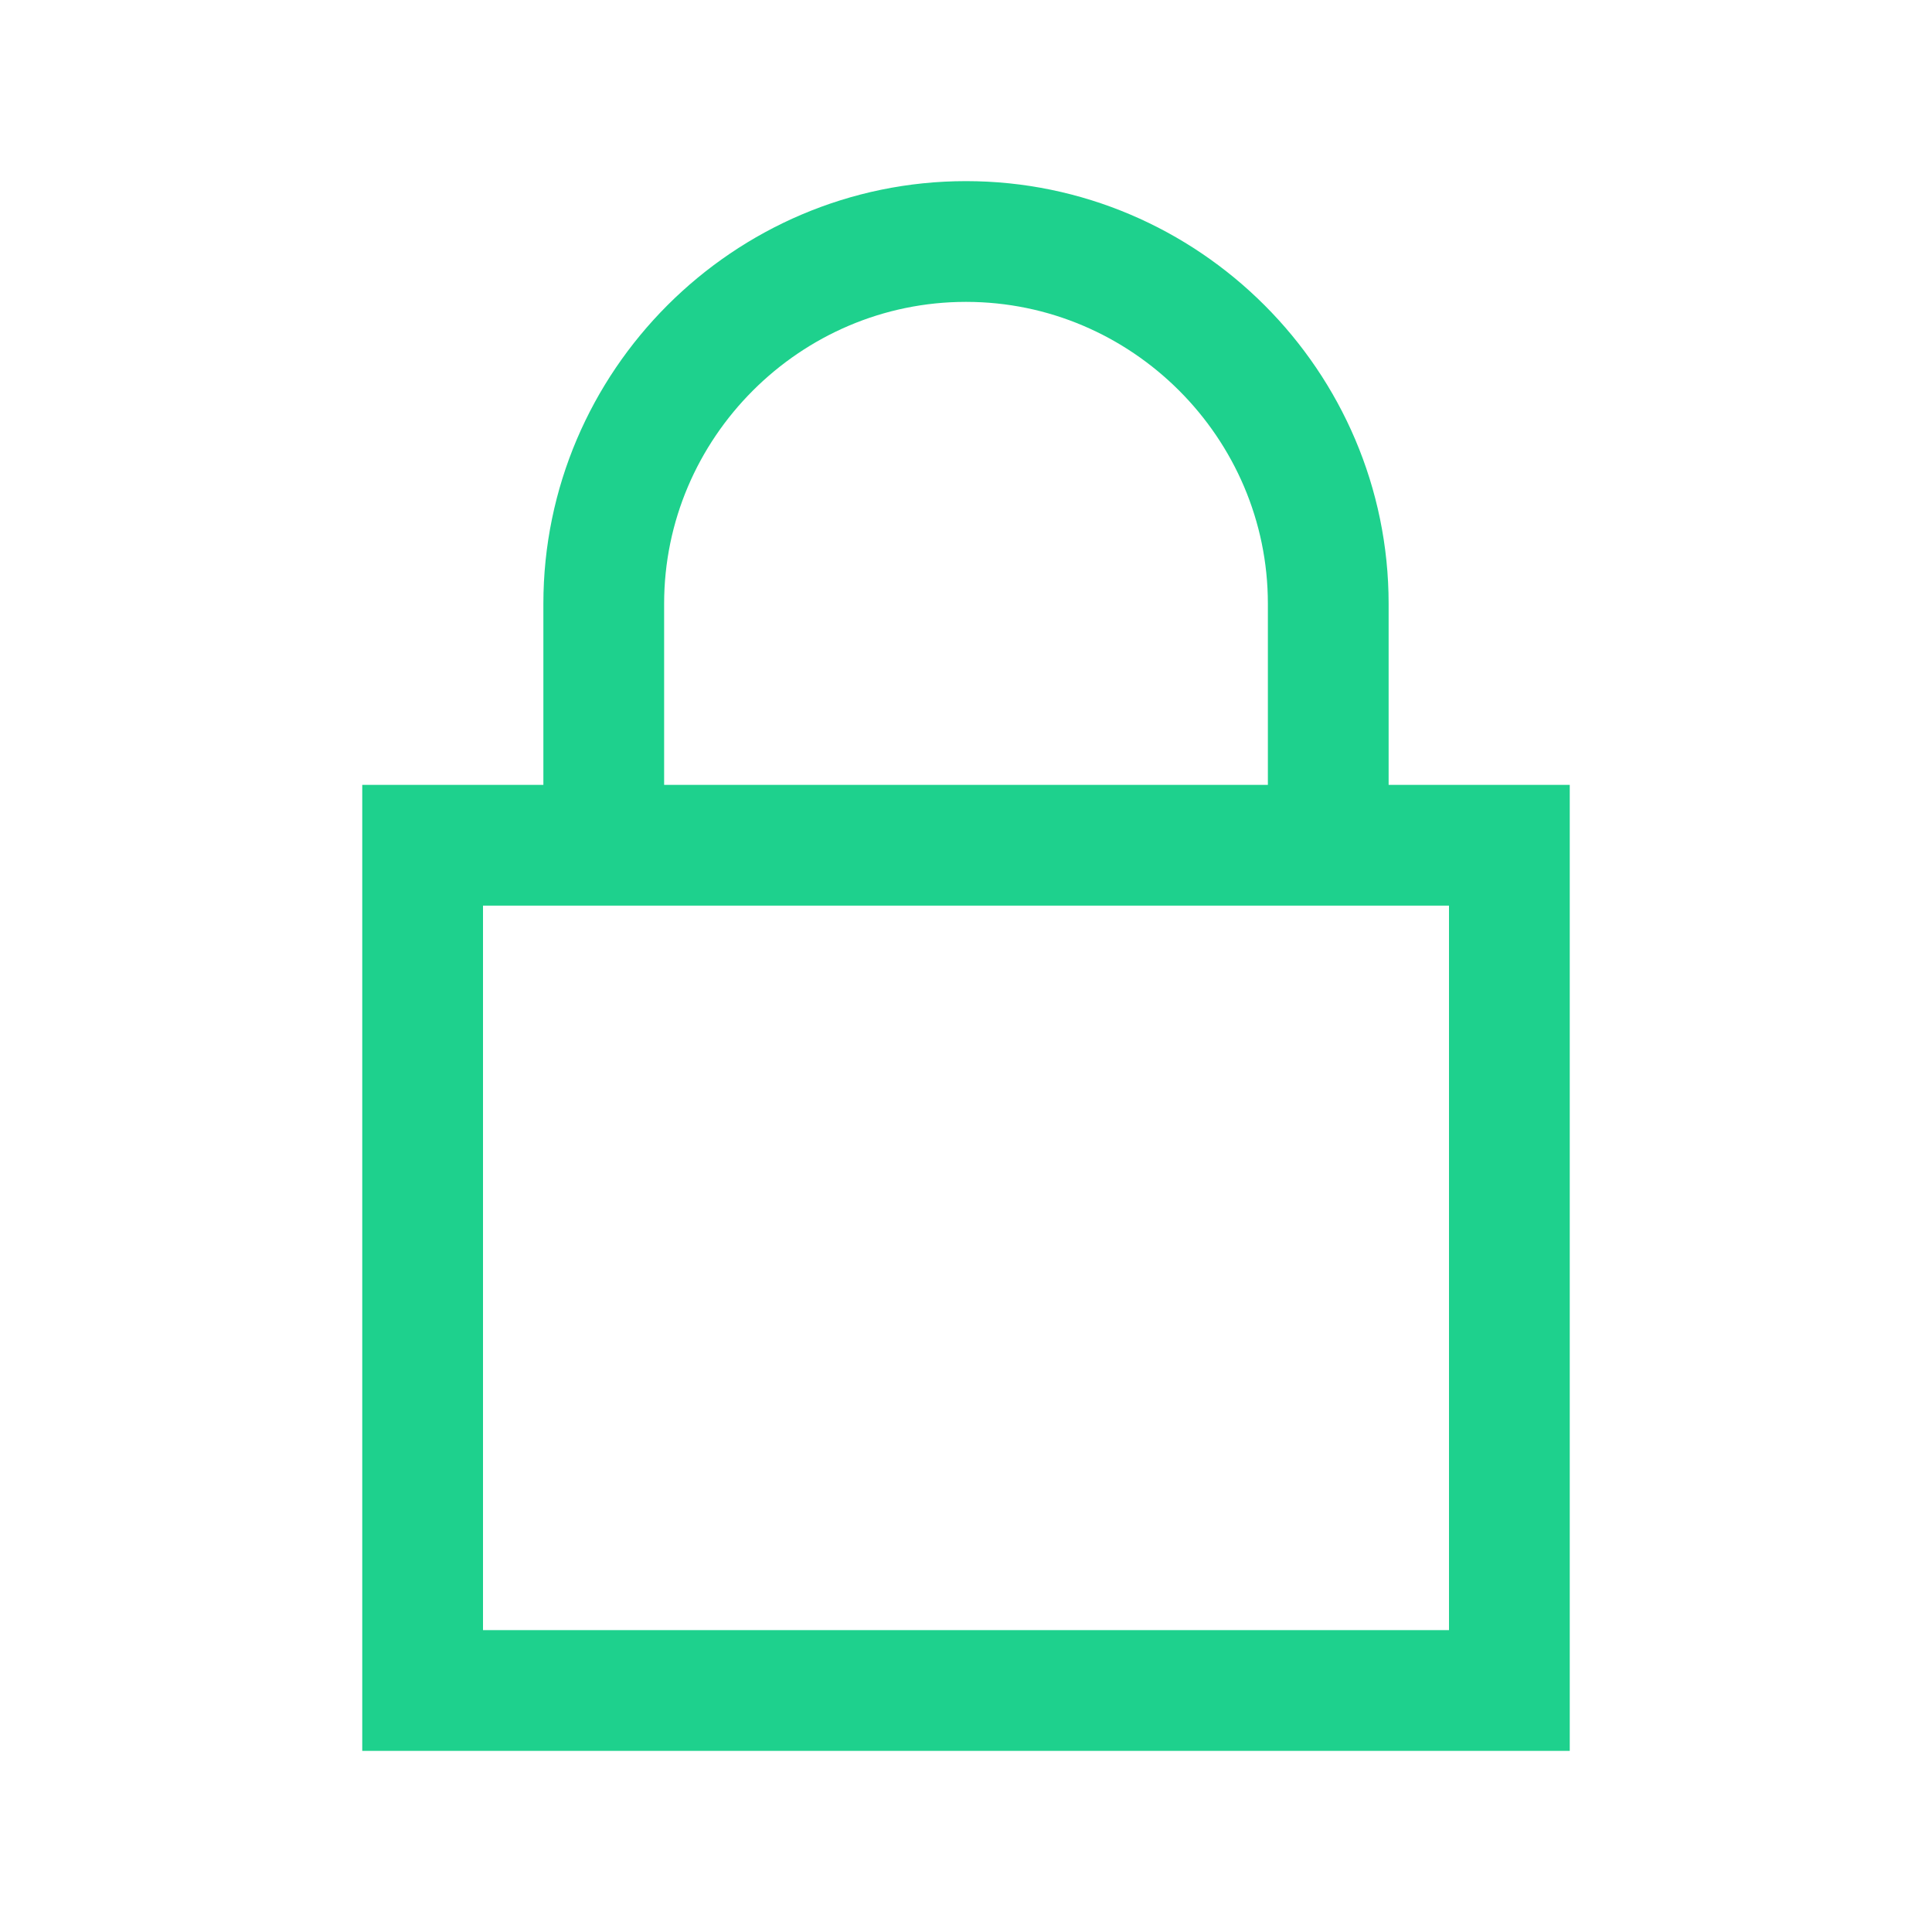
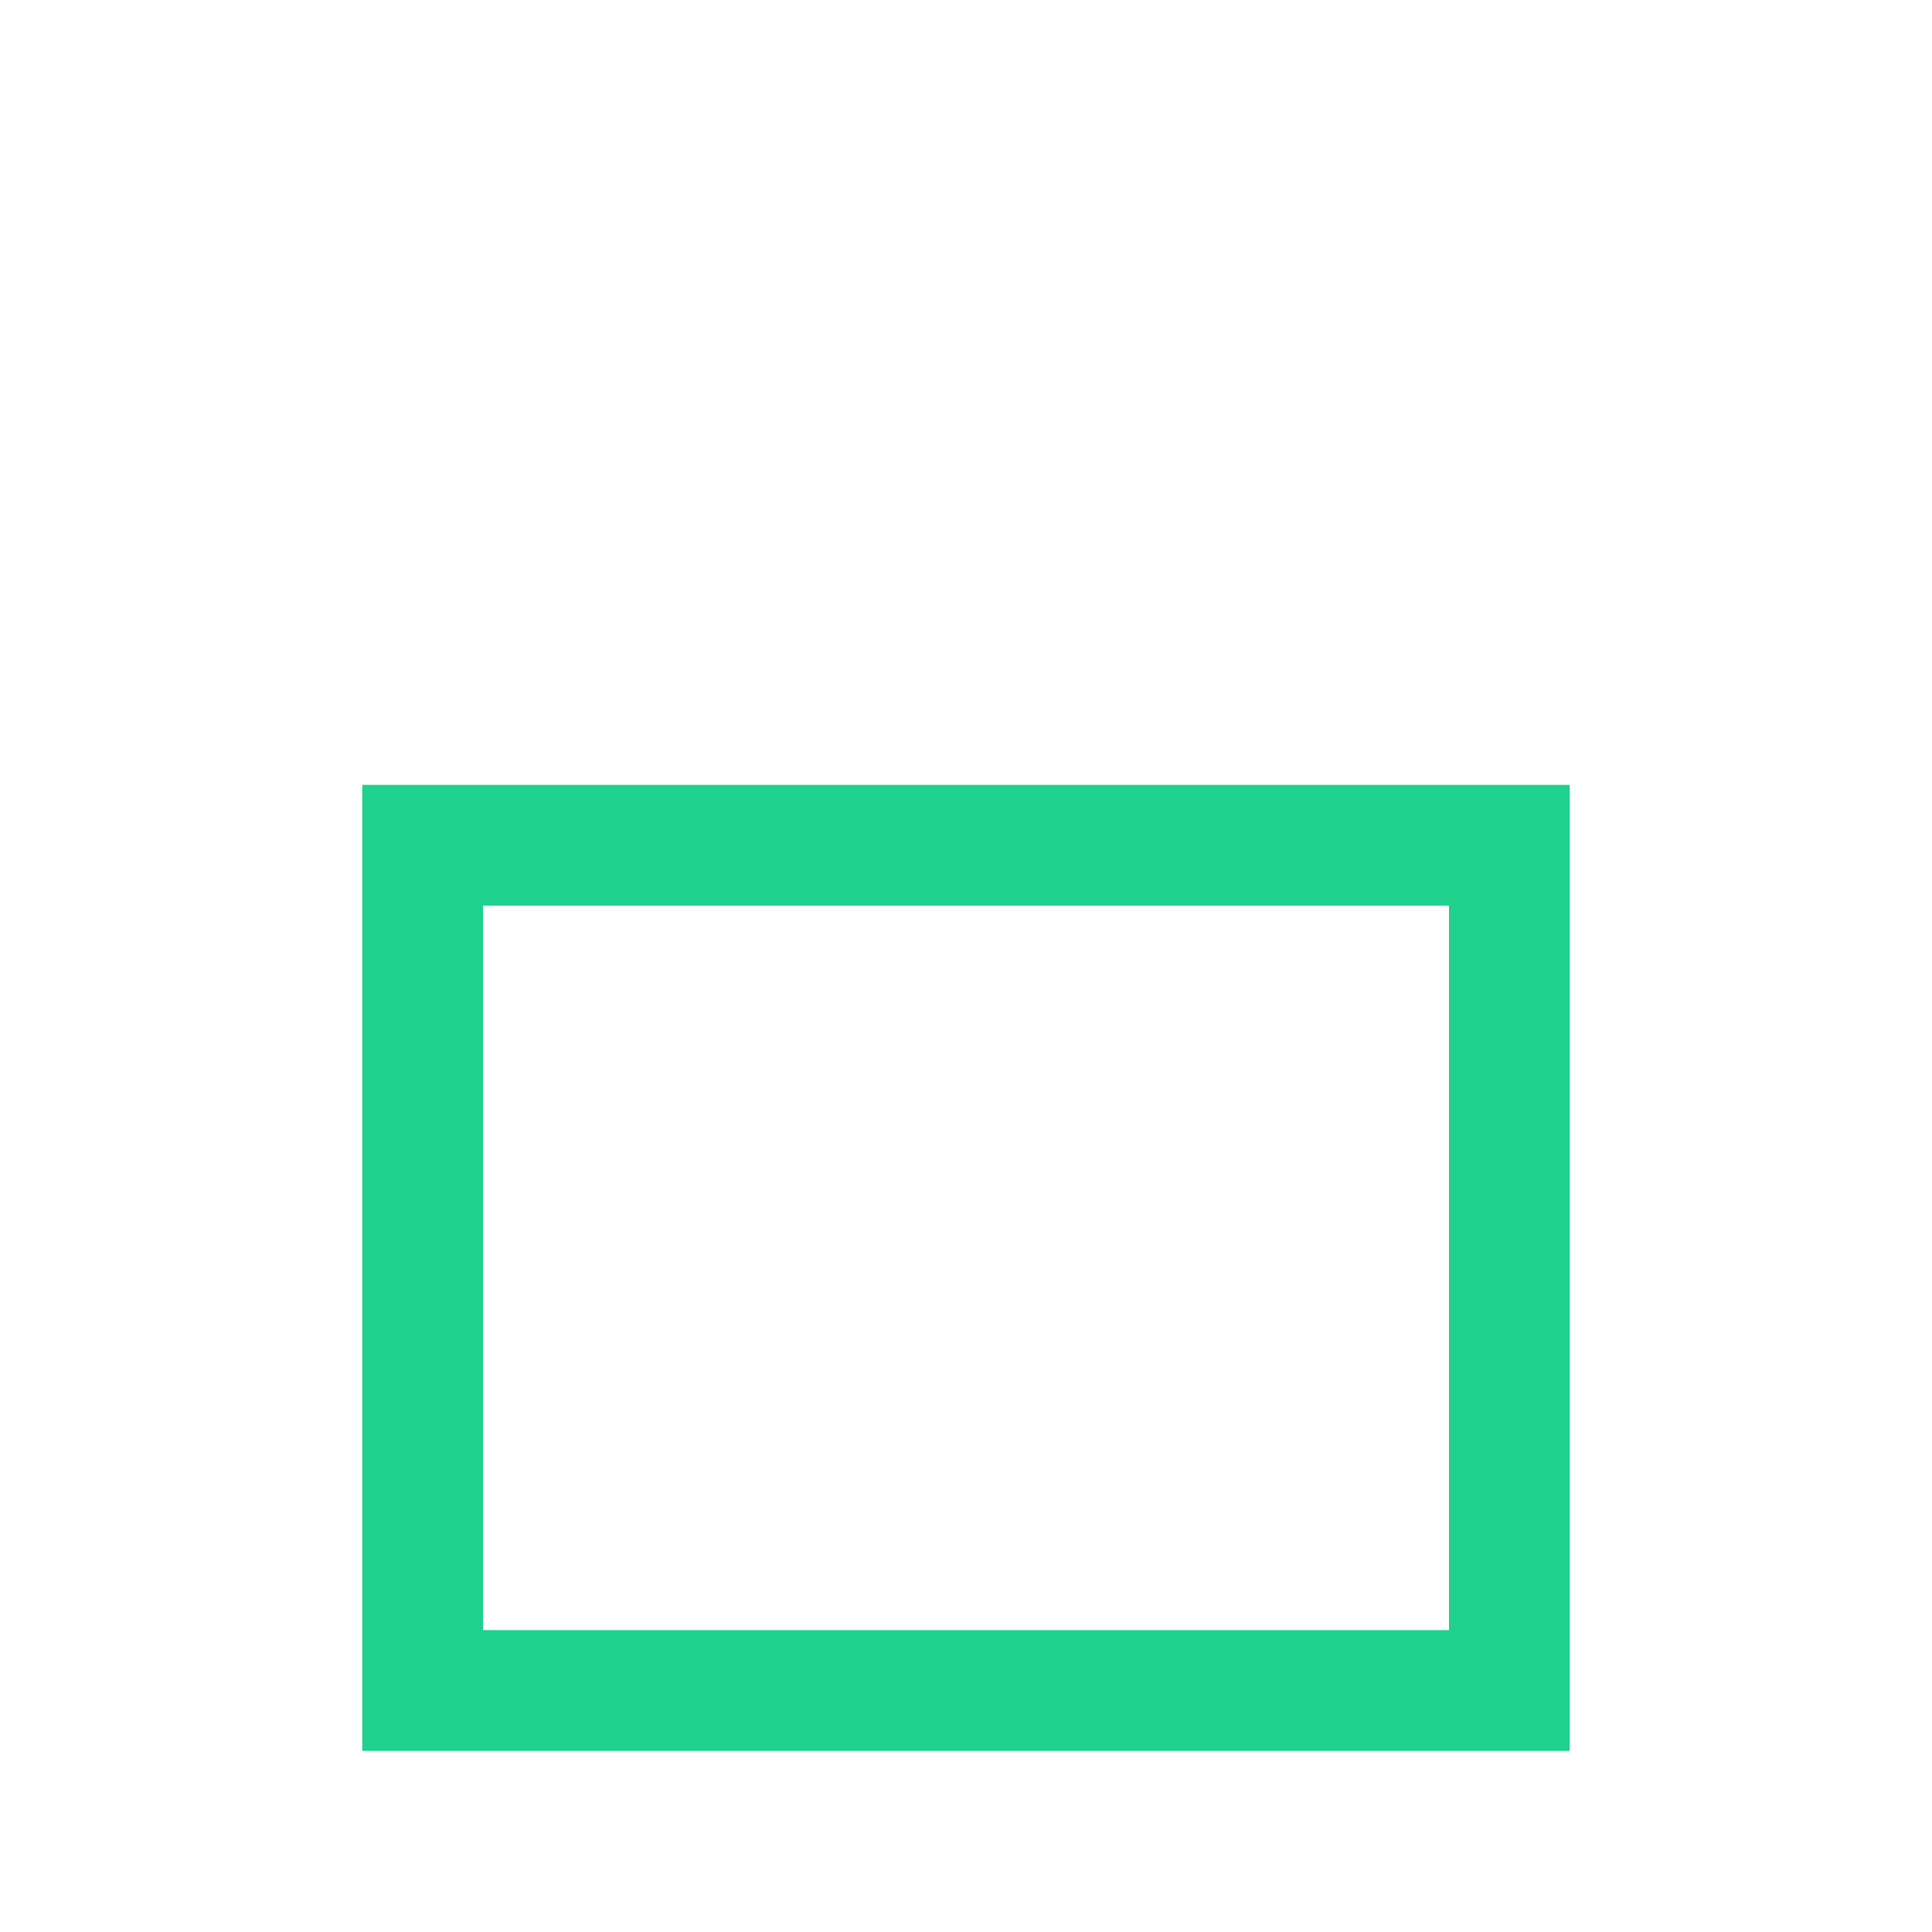
<svg xmlns="http://www.w3.org/2000/svg" xml:space="preserve" viewBox="0 0 32 32" id="Layer_1" version="1.1">
  <rect height="14" width="18" stroke-miterlimit="10" stroke-width="2" stroke="#1ed18d" fill="none" y="14" x="7" />
-   <path d="M22,14v-4c0-3.3-2.7-6-6-6h0c-3.3,0-6,2.7-6,6v4" stroke-miterlimit="10" stroke-width="2" stroke="#1ed18d" fill="none" />
</svg>